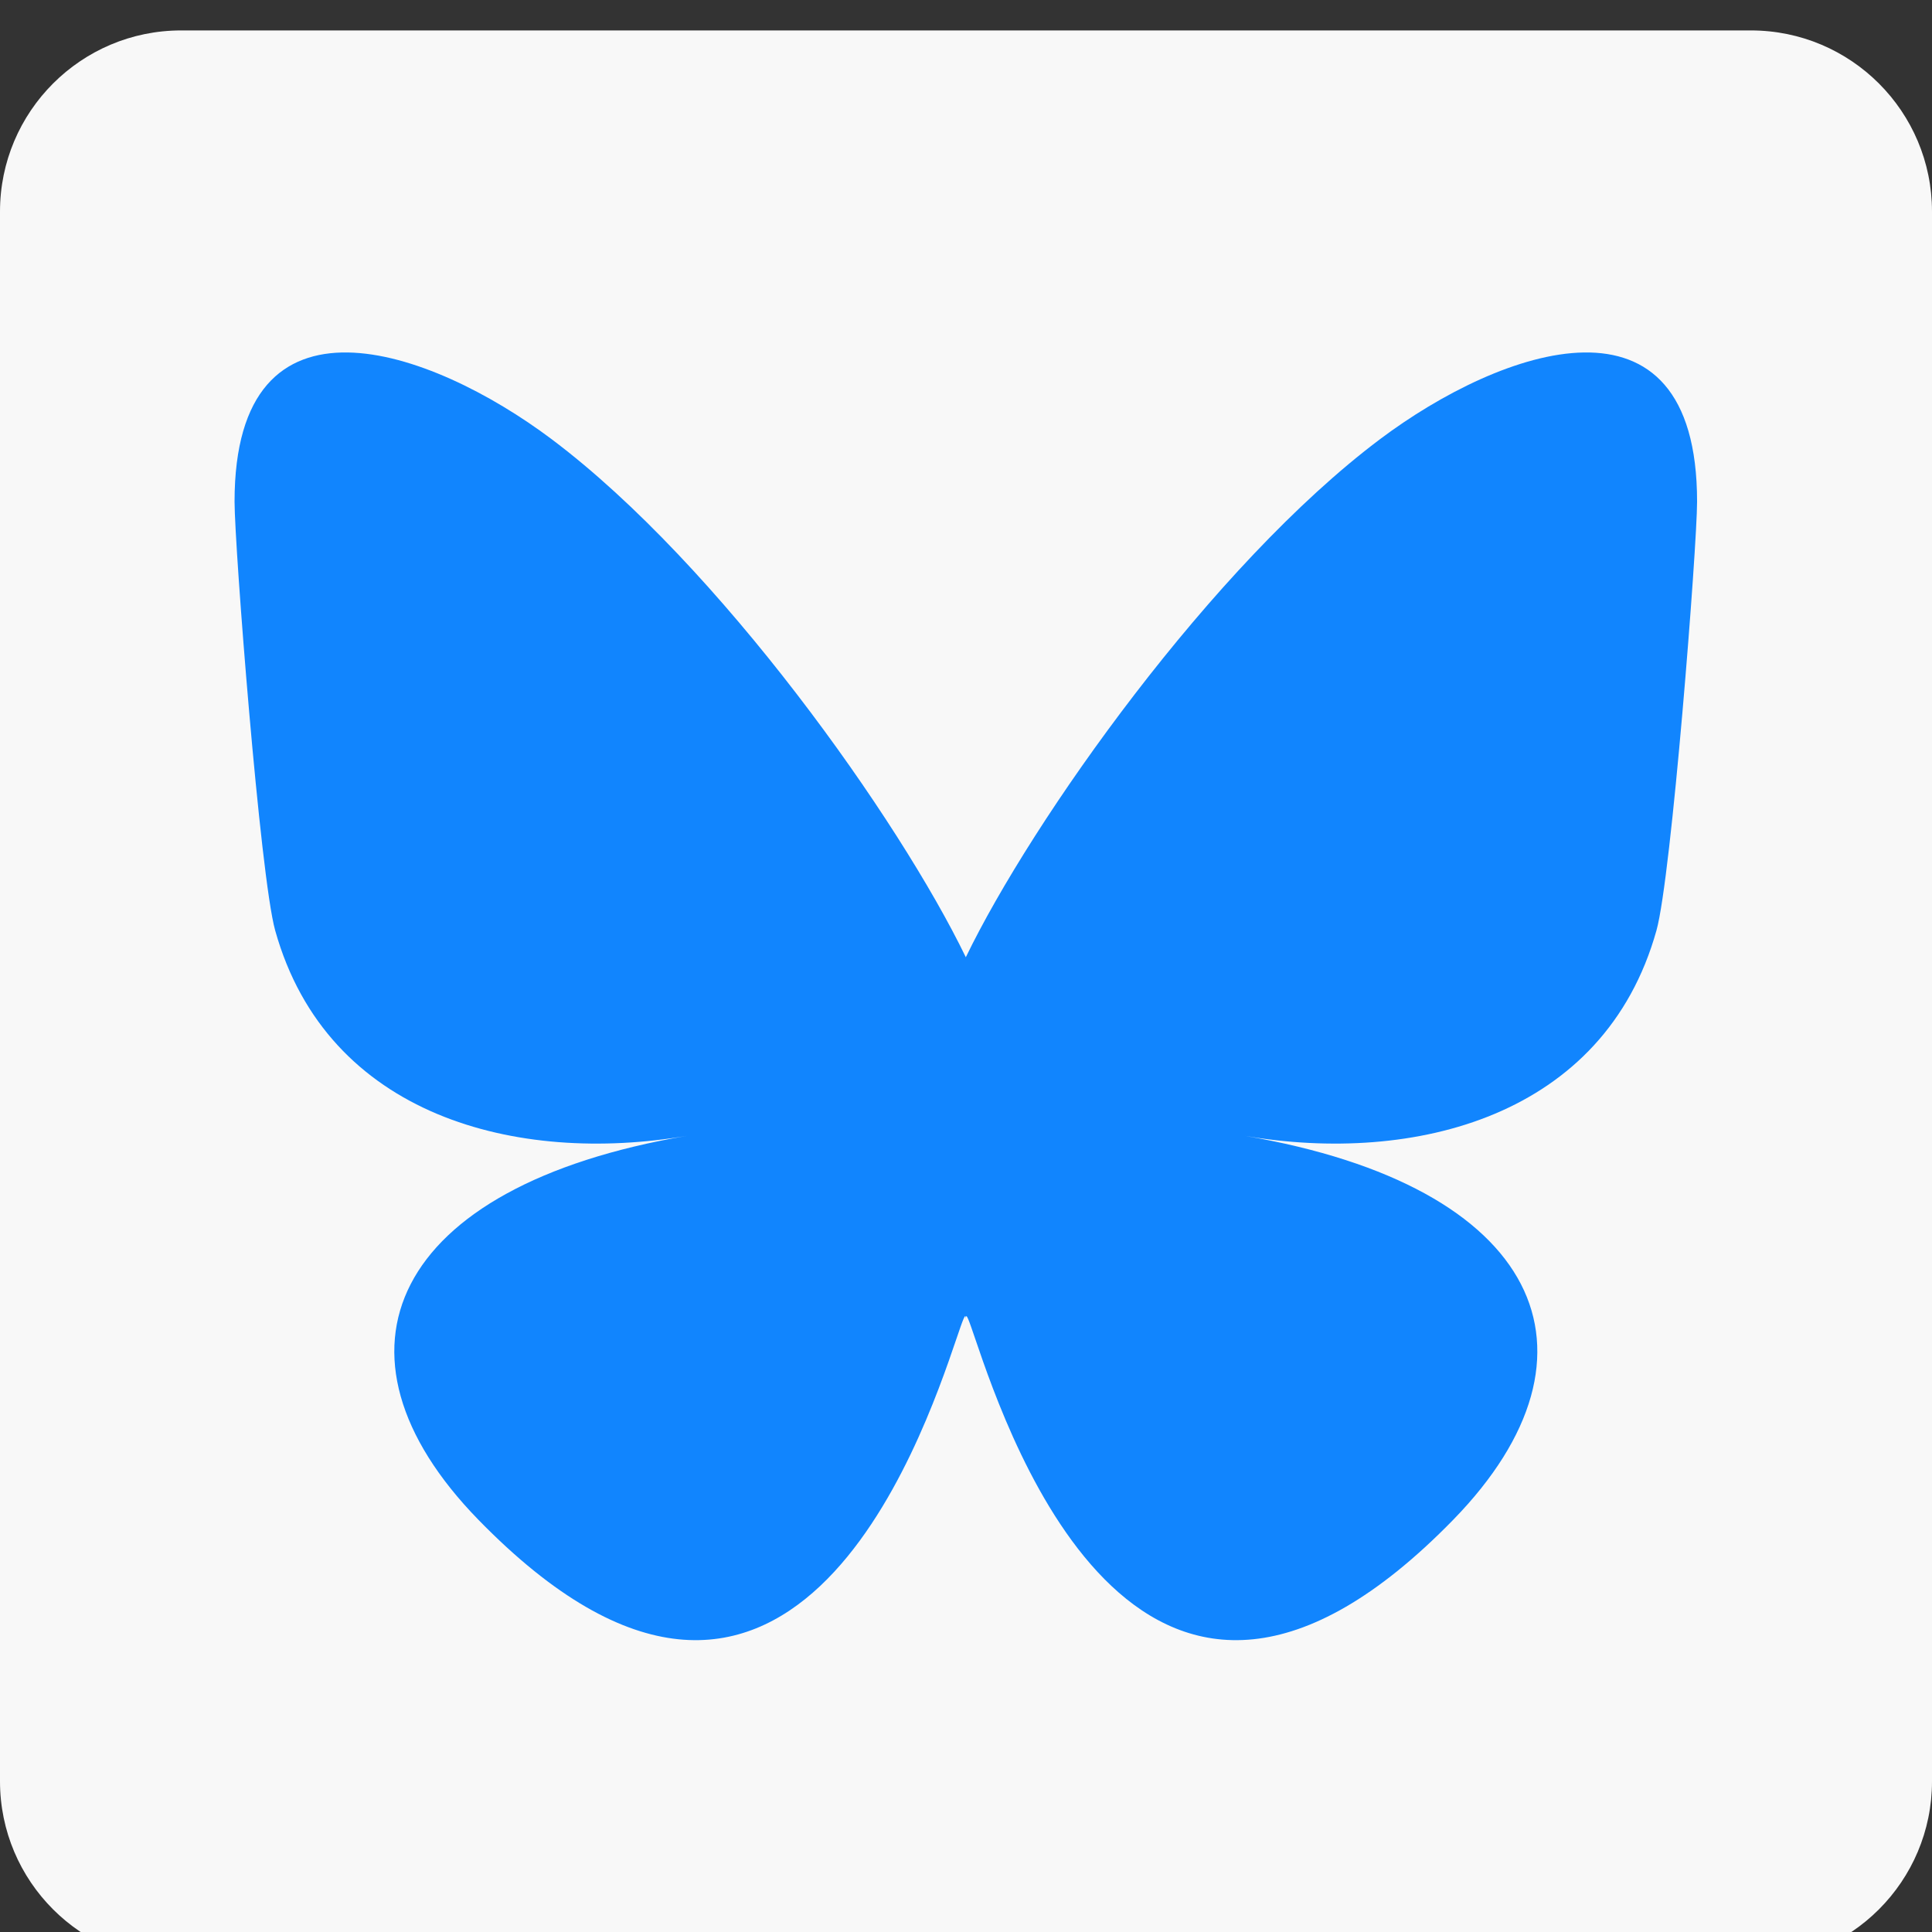
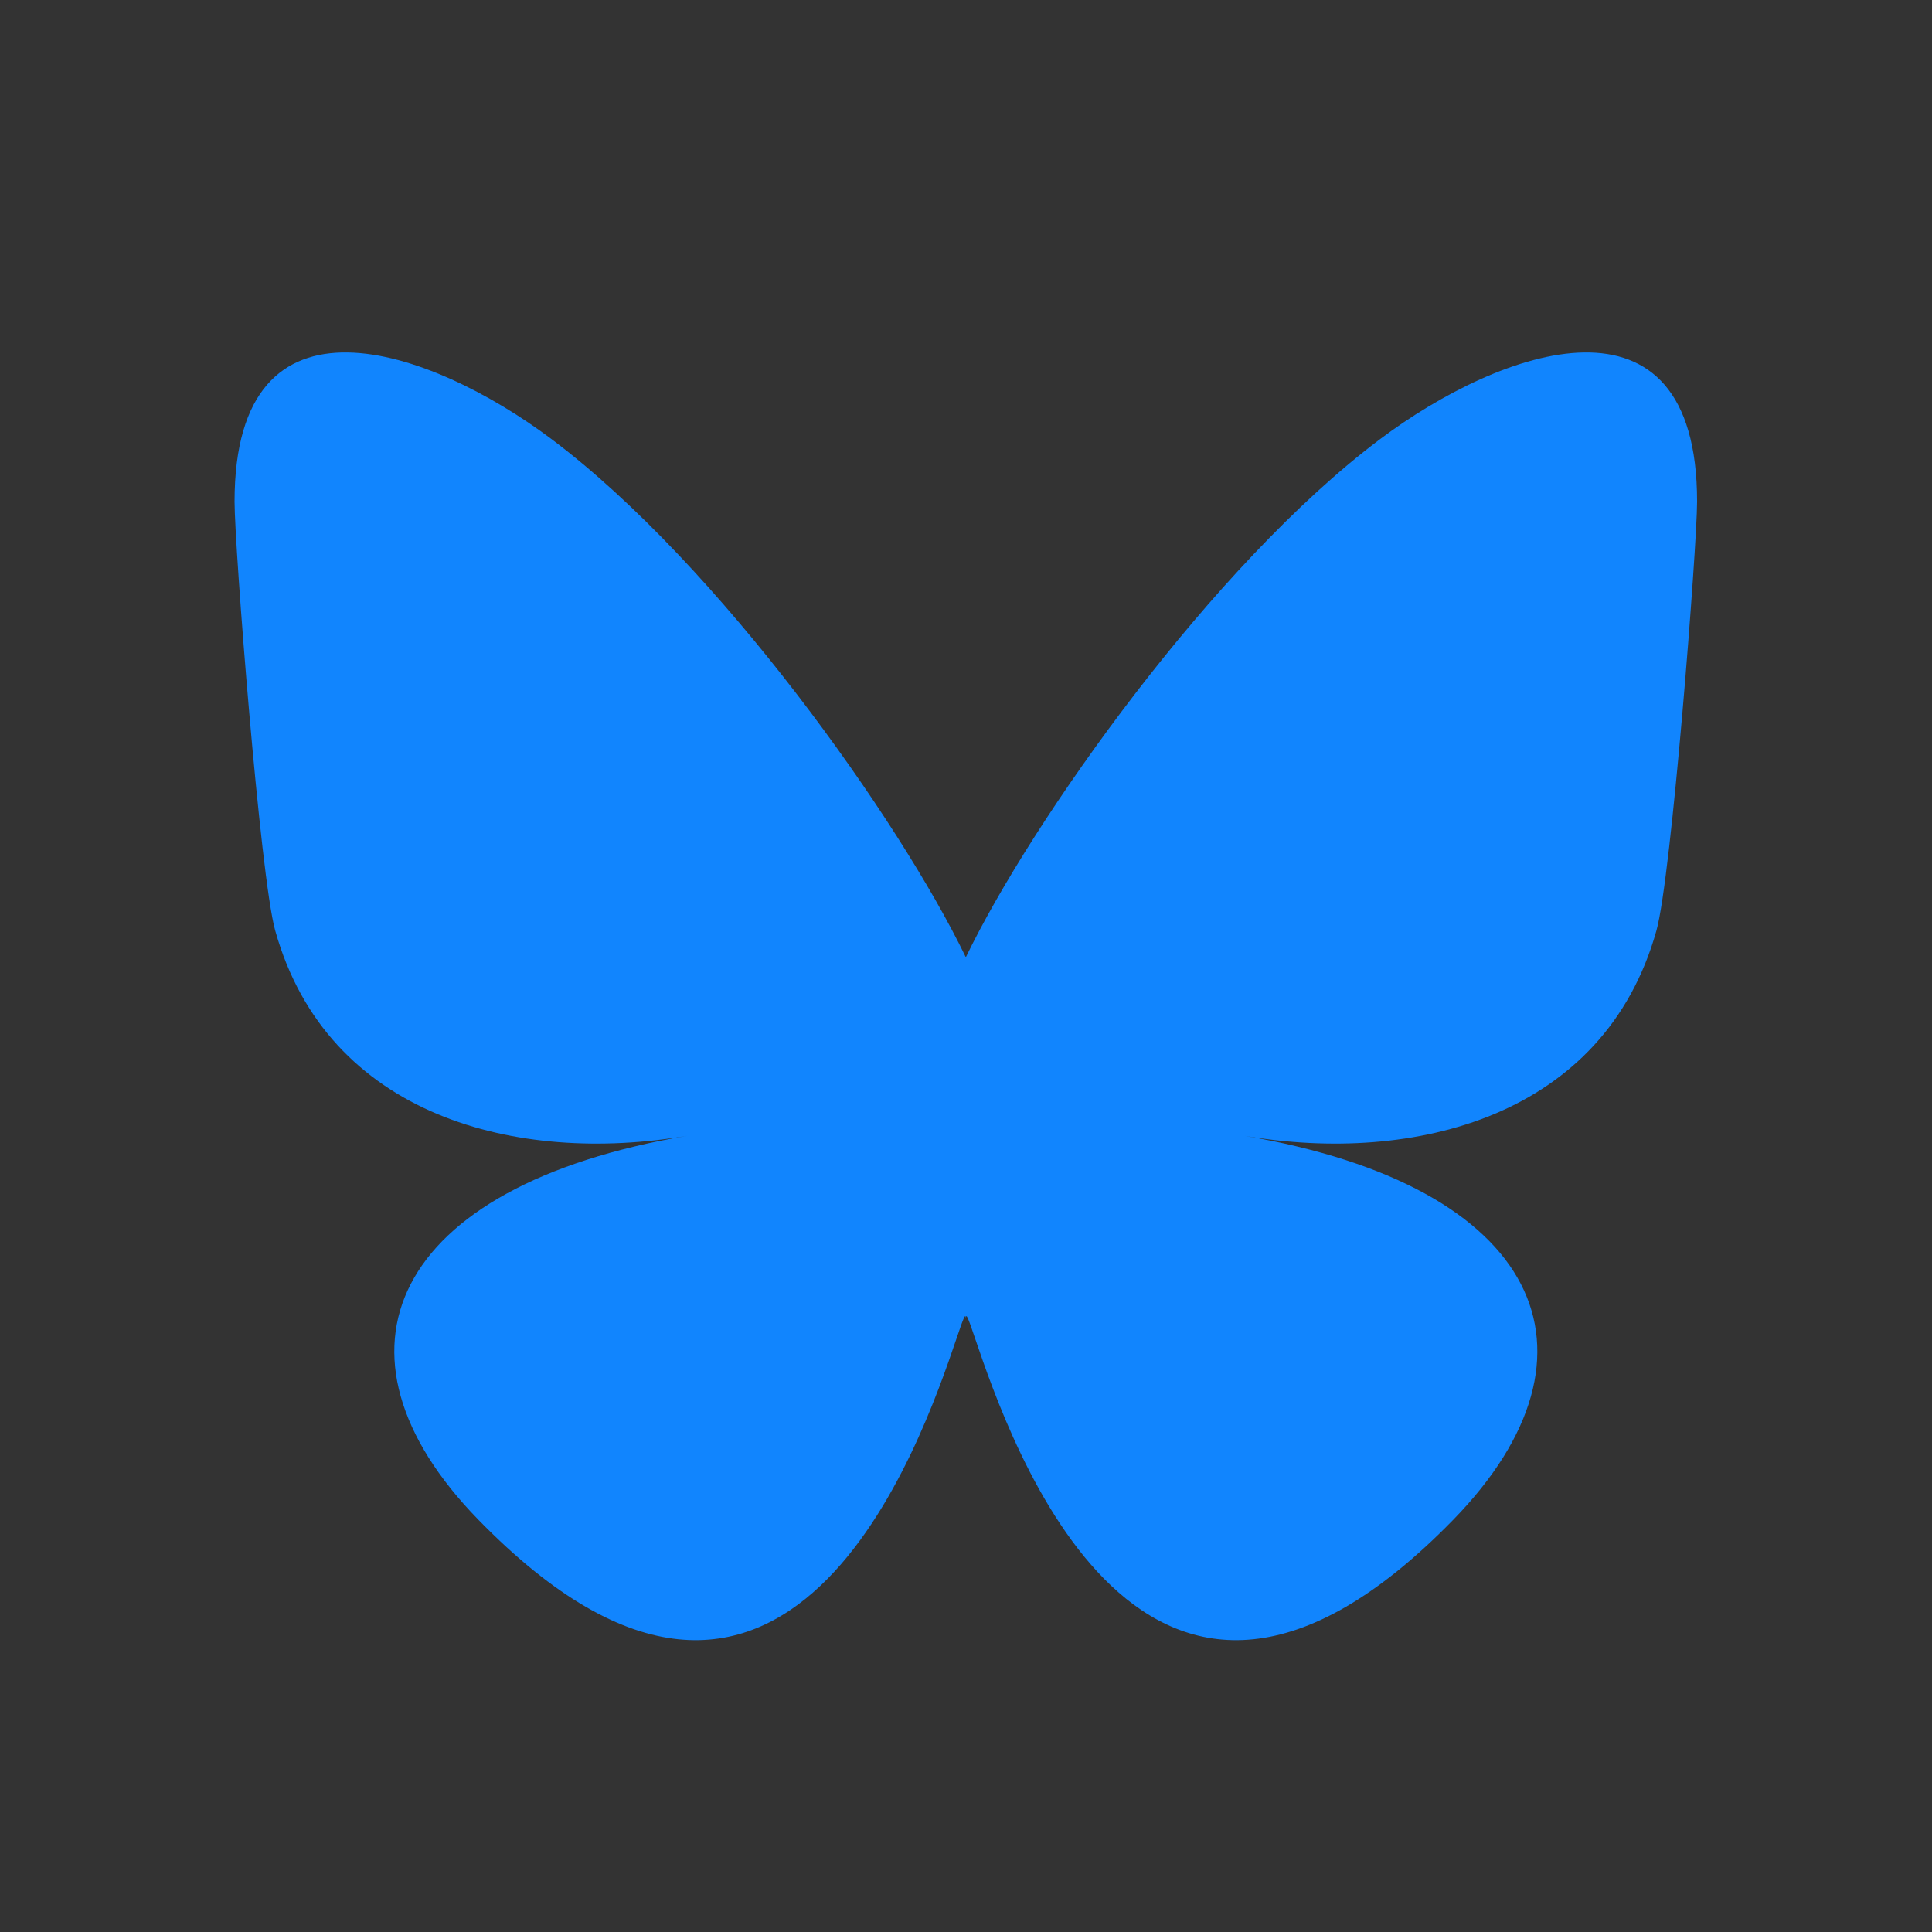
<svg xmlns="http://www.w3.org/2000/svg" width="32" height="32" viewBox="0 0 32 32" fill="none">
  <rect x="0" y="0" width="32" height="32" fill="#333333" stroke="none" />
-   <path d="M32,3.504L32,29.504C32,31.16 30.656,32.504 29,32.504L3,32.504C1.344,32.504 0,31.16 0,29.504L0,3.504C0,1.848 1.344,0.504 3,0.504L29,0.504C30.656,0.504 32,1.848 32,3.504Z" style="fill:rgb(248,248,248);" />
  <g transform="matrix(0.757,0,0,0.757,3.885,4.39)">
    <path d="M6.936,3.809C10.605,6.563 14.551,12.148 16,15.145C17.449,12.148 21.395,6.563 25.064,3.809C27.711,1.822 32,0.284 32,5.177C32,6.154 31.44,13.386 31.111,14.56C29.969,18.642 25.807,19.683 22.104,19.053C28.576,20.154 30.222,23.803 26.667,27.451C19.914,34.38 16.962,25.713 16.205,23.492C16.066,23.084 16.001,22.894 16,23.056C15.999,22.894 15.934,23.084 15.795,23.492C15.039,25.713 12.086,34.38 5.333,27.451C1.778,23.803 3.424,20.154 9.896,19.053C6.193,19.683 2.031,18.642 0.889,14.56C0.56,13.386 -0,6.154 -0,5.177C-0,0.284 4.289,1.822 6.936,3.809Z" style="fill:rgb(17,133,254);fill-rule:nonzero;" />
  </g>
</svg>